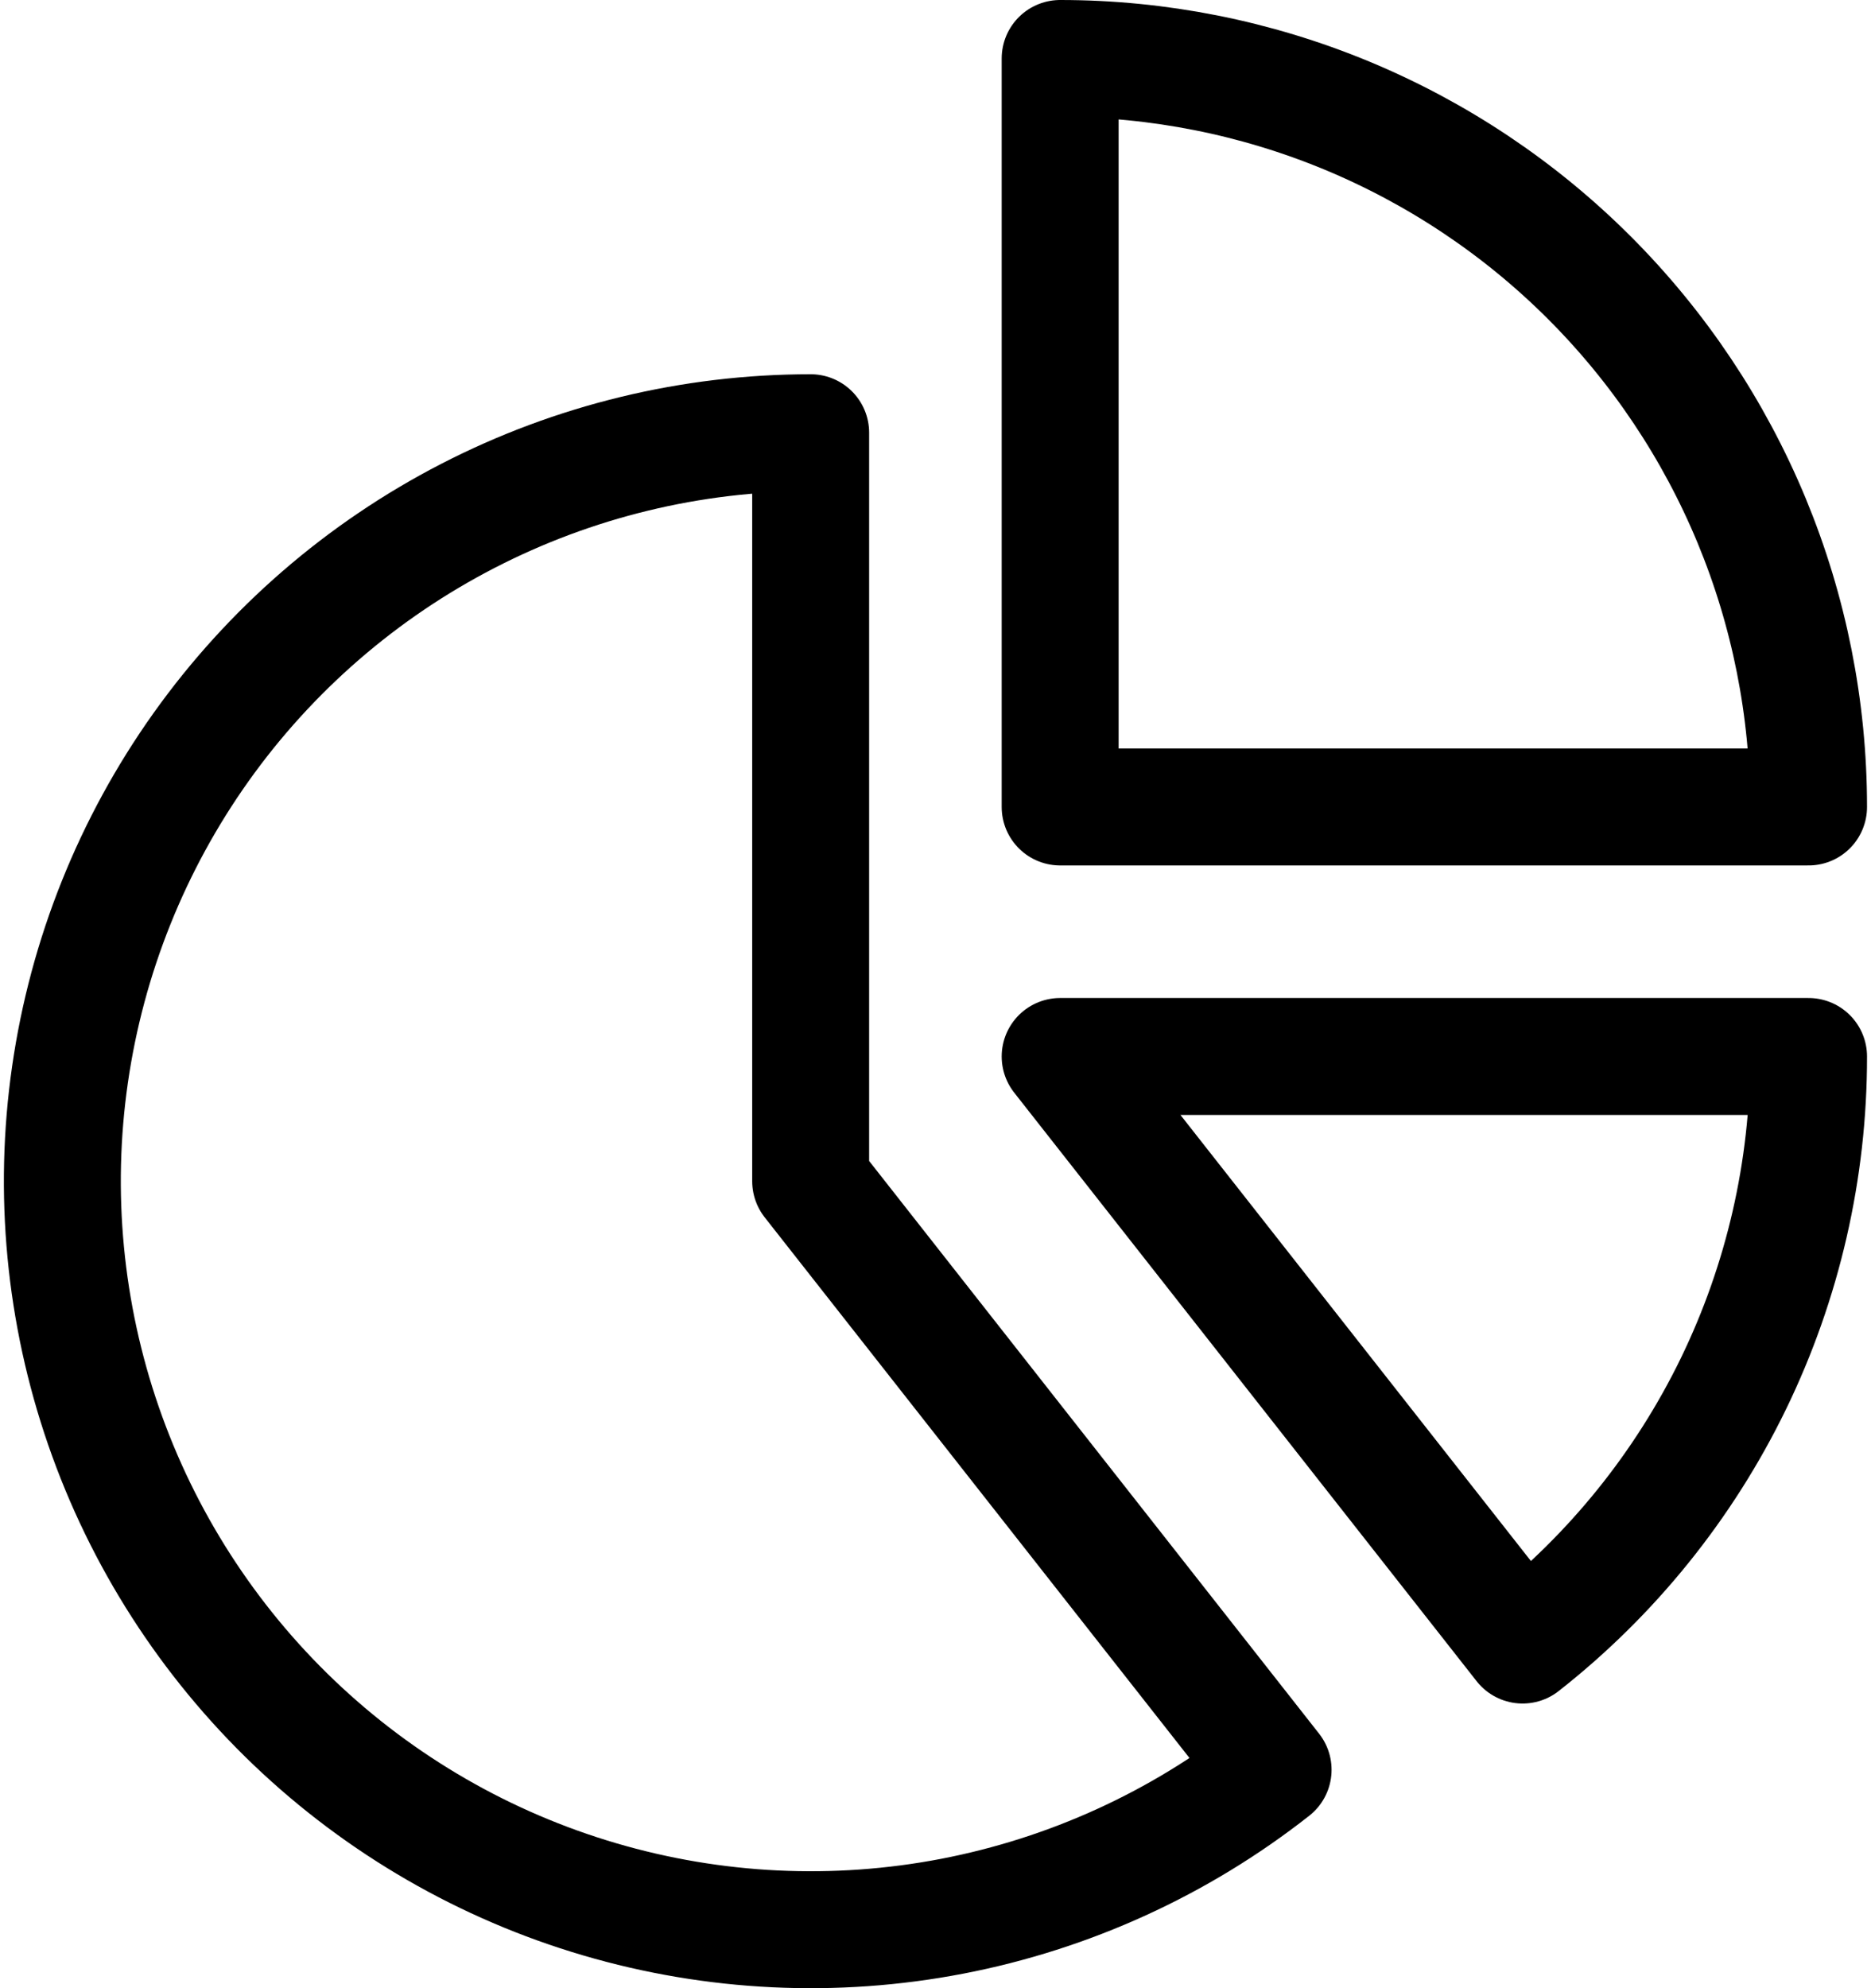
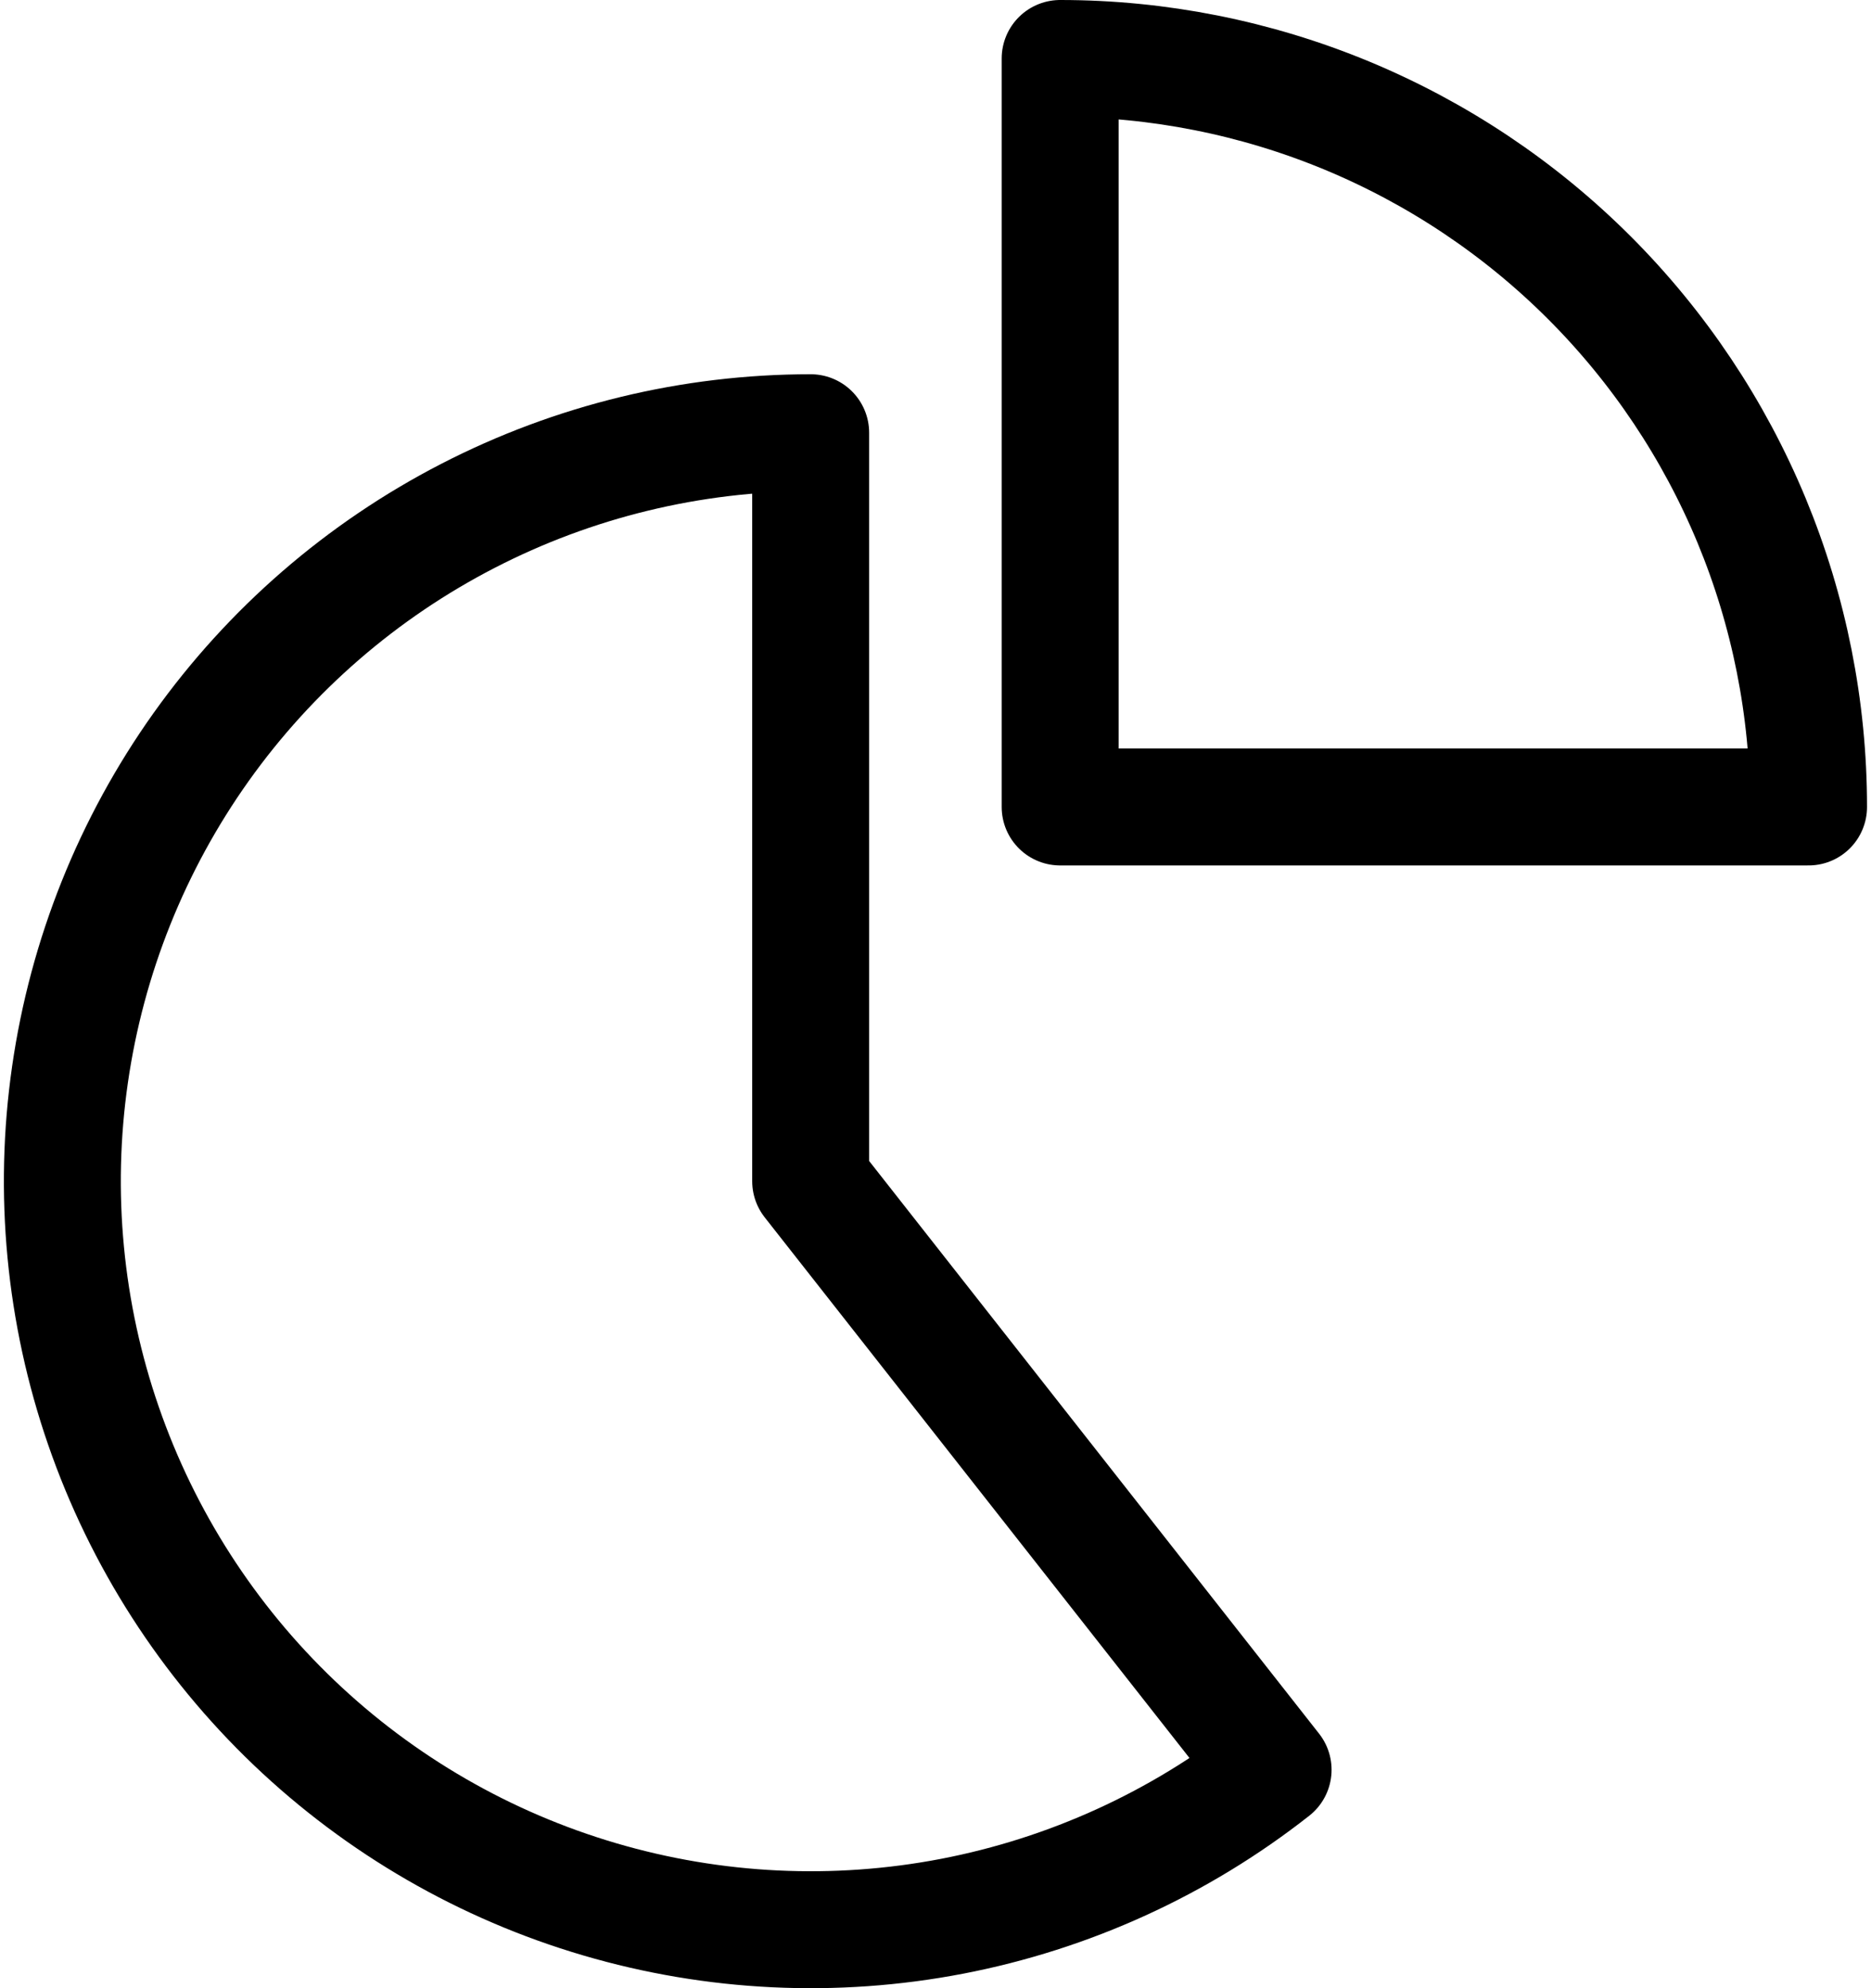
<svg xmlns="http://www.w3.org/2000/svg" width="32" height="34" viewBox="0 0 32 34" fill="none">
  <path d="M18.132 1V13.8H30.932C30.932 12.119 30.601 10.455 29.958 8.902C29.314 7.349 28.372 5.938 27.183 4.749C25.994 3.56 24.583 2.618 23.03 1.974C21.477 1.331 19.813 1 18.132 1Z" stroke="black" stroke-width="2" stroke-linecap="round" stroke-linejoin="round" />
  <path d="M13.865 20.2V7.4C11.825 7.4 9.814 7.888 8.001 8.823C6.187 9.758 4.624 11.113 3.44 12.775C2.257 14.437 1.488 16.357 1.197 18.377C0.906 20.396 1.103 22.456 1.77 24.384C2.437 26.312 3.555 28.053 5.031 29.462C6.507 30.87 8.299 31.905 10.256 32.48C12.214 33.056 14.28 33.155 16.284 32.77C18.288 32.384 20.17 31.526 21.774 30.265L13.865 20.2Z" stroke="black" stroke-width="2" stroke-linecap="round" stroke-linejoin="round" />
-   <path d="M30.932 18.067H18.132L26.041 28.132C27.566 26.935 28.799 25.407 29.647 23.663C30.494 21.919 30.934 20.005 30.932 18.067Z" stroke="black" stroke-width="2" stroke-linecap="round" stroke-linejoin="round" />
</svg>